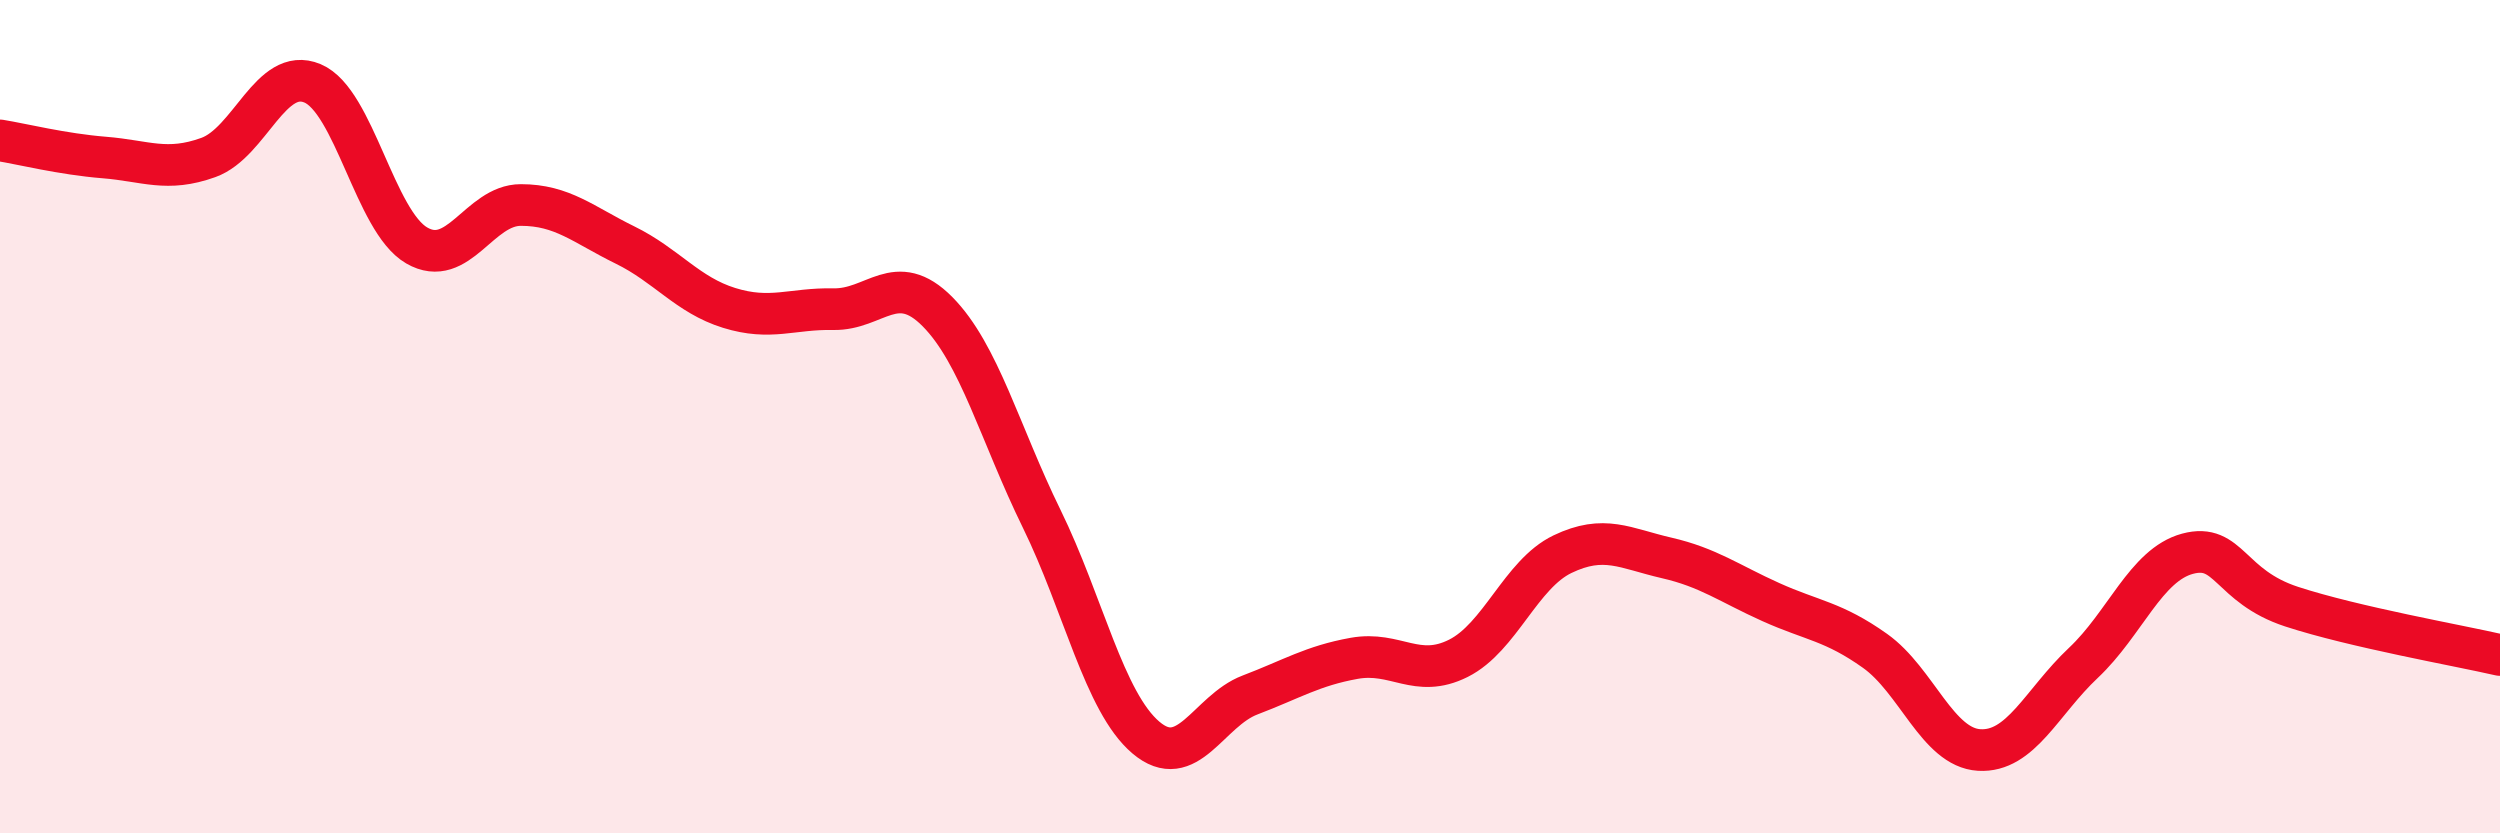
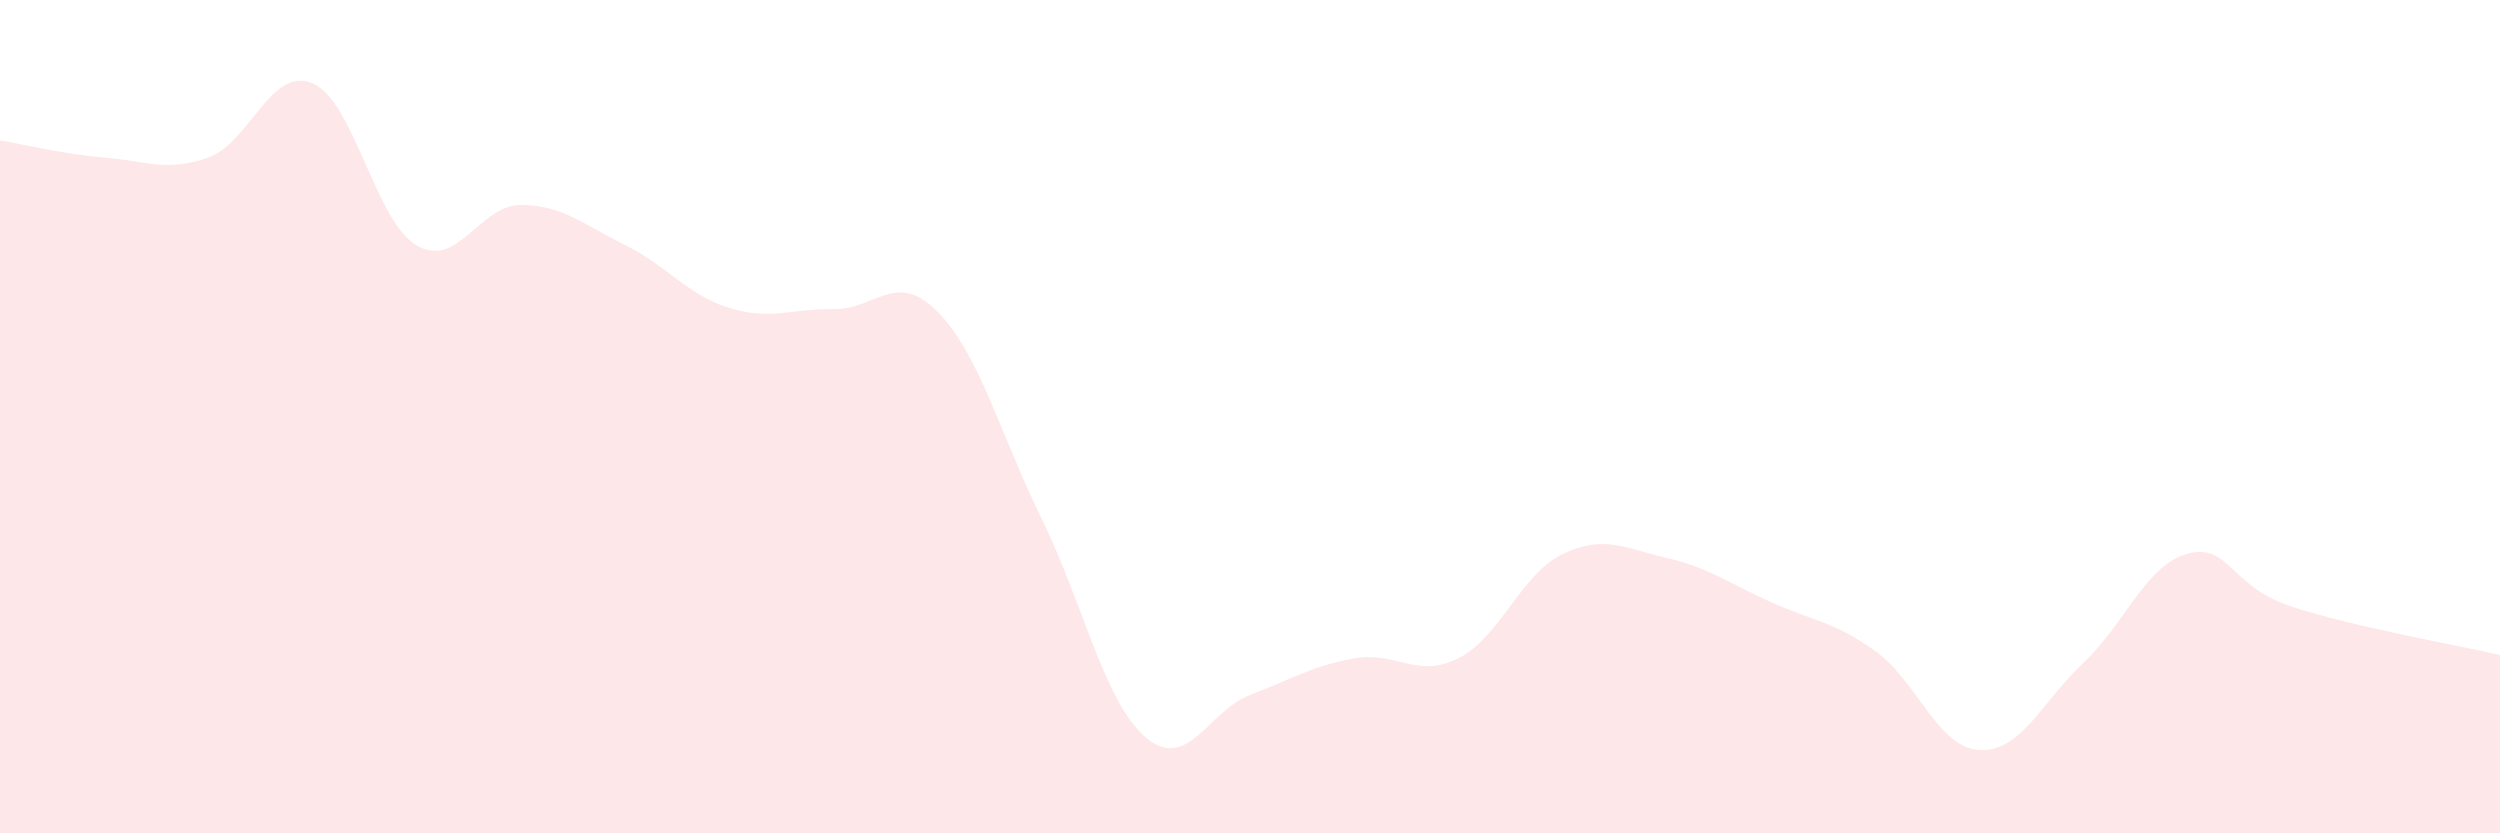
<svg xmlns="http://www.w3.org/2000/svg" width="60" height="20" viewBox="0 0 60 20">
  <path d="M 0,3.37 C 0.5,3.45 1.5,3.7 2.5,3.78 C 3.5,3.86 4,4.14 5,3.78 C 6,3.42 6.5,1.58 7.5,2 C 8.5,2.42 9,5.31 10,5.89 C 11,6.47 11.5,4.92 12.5,4.92 C 13.5,4.92 14,5.39 15,5.88 C 16,6.37 16.5,7.08 17.5,7.39 C 18.5,7.7 19,7.4 20,7.42 C 21,7.44 21.5,6.47 22.5,7.48 C 23.5,8.49 24,10.41 25,12.45 C 26,14.49 26.5,16.85 27.5,17.7 C 28.5,18.55 29,17.06 30,16.68 C 31,16.3 31.5,15.98 32.5,15.8 C 33.5,15.62 34,16.3 35,15.8 C 36,15.3 36.5,13.78 37.5,13.3 C 38.5,12.82 39,13.16 40,13.39 C 41,13.62 41.5,14 42.5,14.45 C 43.5,14.9 44,14.91 45,15.62 C 46,16.33 46.5,17.94 47.5,18 C 48.5,18.06 49,16.85 50,15.91 C 51,14.97 51.5,13.56 52.5,13.29 C 53.5,13.02 53.5,14.07 55,14.56 C 56.5,15.05 59,15.49 60,15.72L60 20L0 20Z" fill="#EB0A25" opacity="0.1" stroke-linecap="round" stroke-linejoin="round" />
-   <path d="M 0,3.37 C 0.5,3.45 1.5,3.7 2.5,3.78 C 3.5,3.86 4,4.14 5,3.78 C 6,3.42 6.5,1.58 7.5,2 C 8.5,2.42 9,5.31 10,5.89 C 11,6.47 11.5,4.92 12.5,4.92 C 13.5,4.92 14,5.39 15,5.88 C 16,6.37 16.5,7.08 17.5,7.39 C 18.5,7.7 19,7.4 20,7.42 C 21,7.44 21.5,6.47 22.5,7.48 C 23.5,8.49 24,10.41 25,12.45 C 26,14.49 26.5,16.85 27.5,17.7 C 28.5,18.55 29,17.06 30,16.68 C 31,16.3 31.5,15.98 32.5,15.8 C 33.5,15.62 34,16.3 35,15.8 C 36,15.3 36.5,13.78 37.5,13.3 C 38.5,12.82 39,13.16 40,13.39 C 41,13.62 41.5,14 42.5,14.45 C 43.5,14.9 44,14.91 45,15.62 C 46,16.33 46.5,17.94 47.5,18 C 48.5,18.06 49,16.85 50,15.91 C 51,14.97 51.5,13.56 52.5,13.29 C 53.5,13.02 53.5,14.07 55,14.56 C 56.5,15.05 59,15.49 60,15.72" stroke="#EB0A25" stroke-width="1" fill="none" stroke-linecap="round" stroke-linejoin="round" />
</svg>